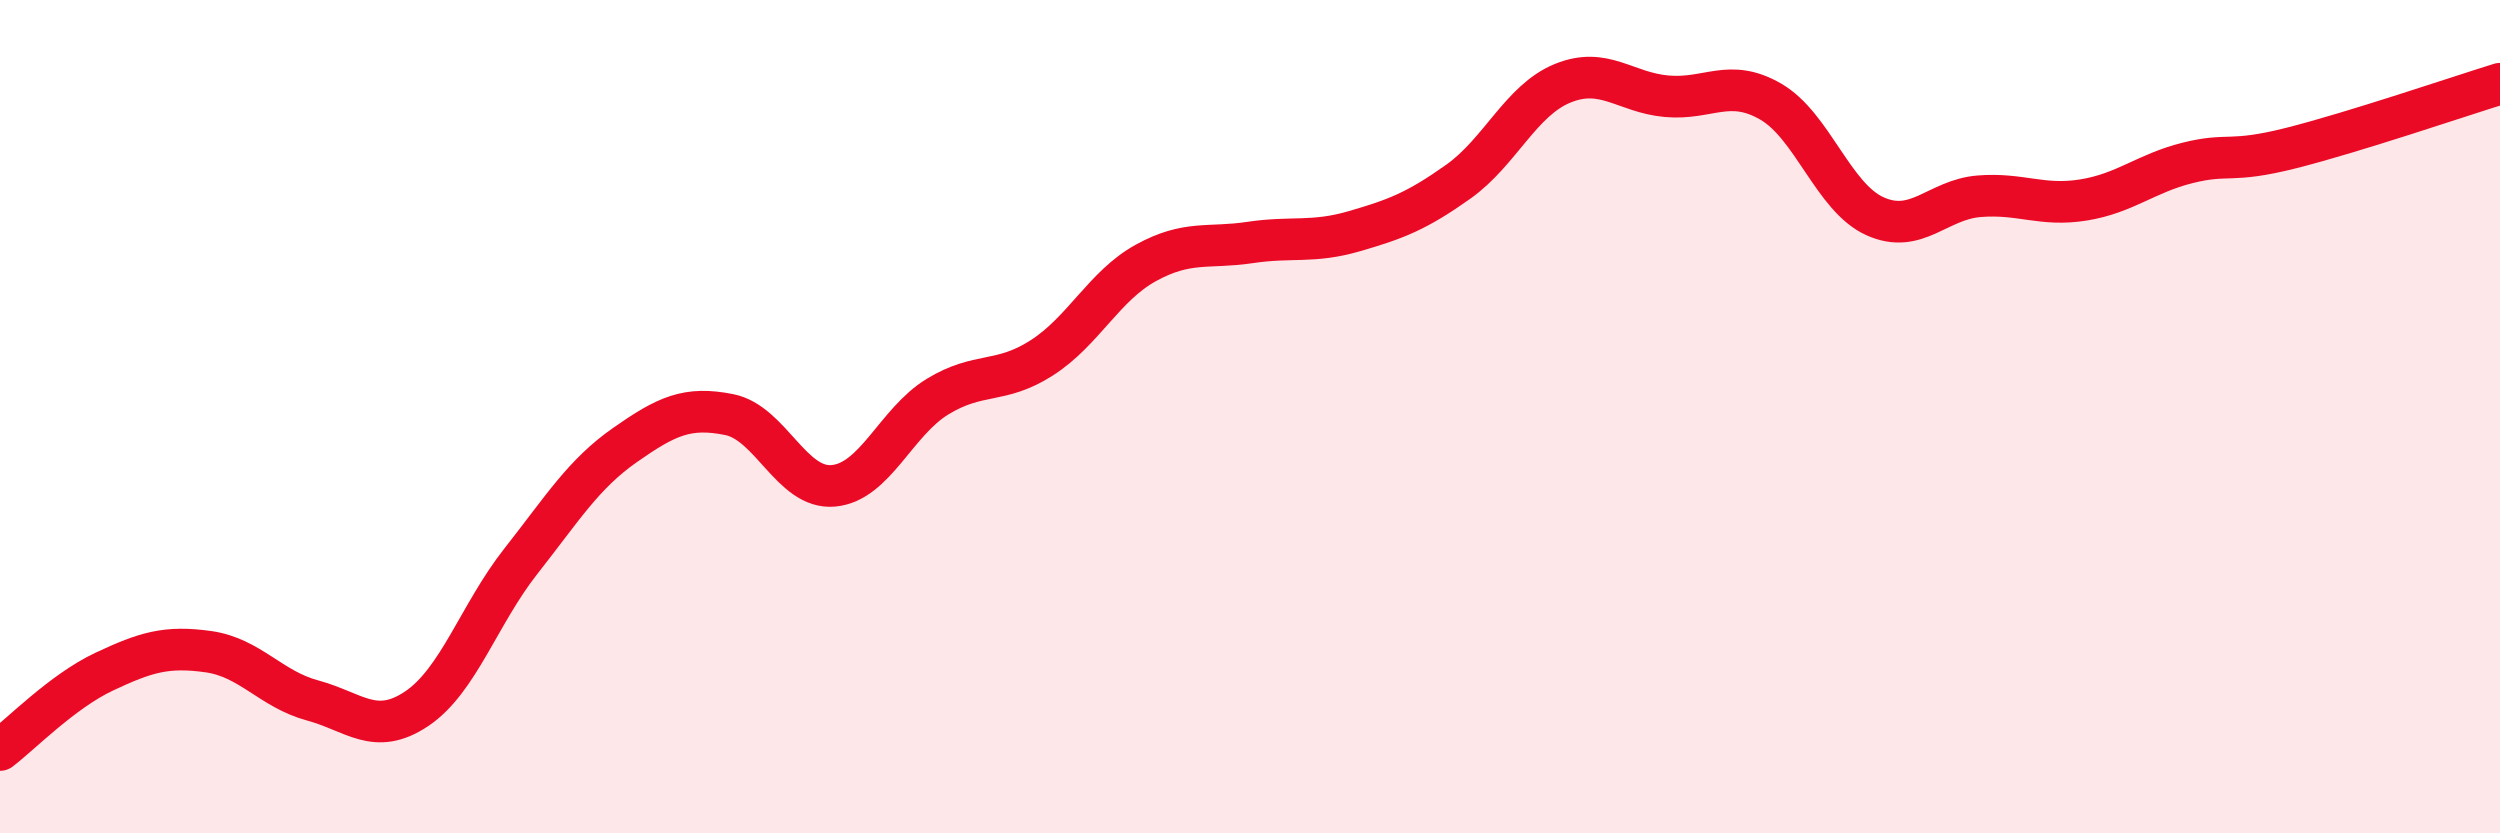
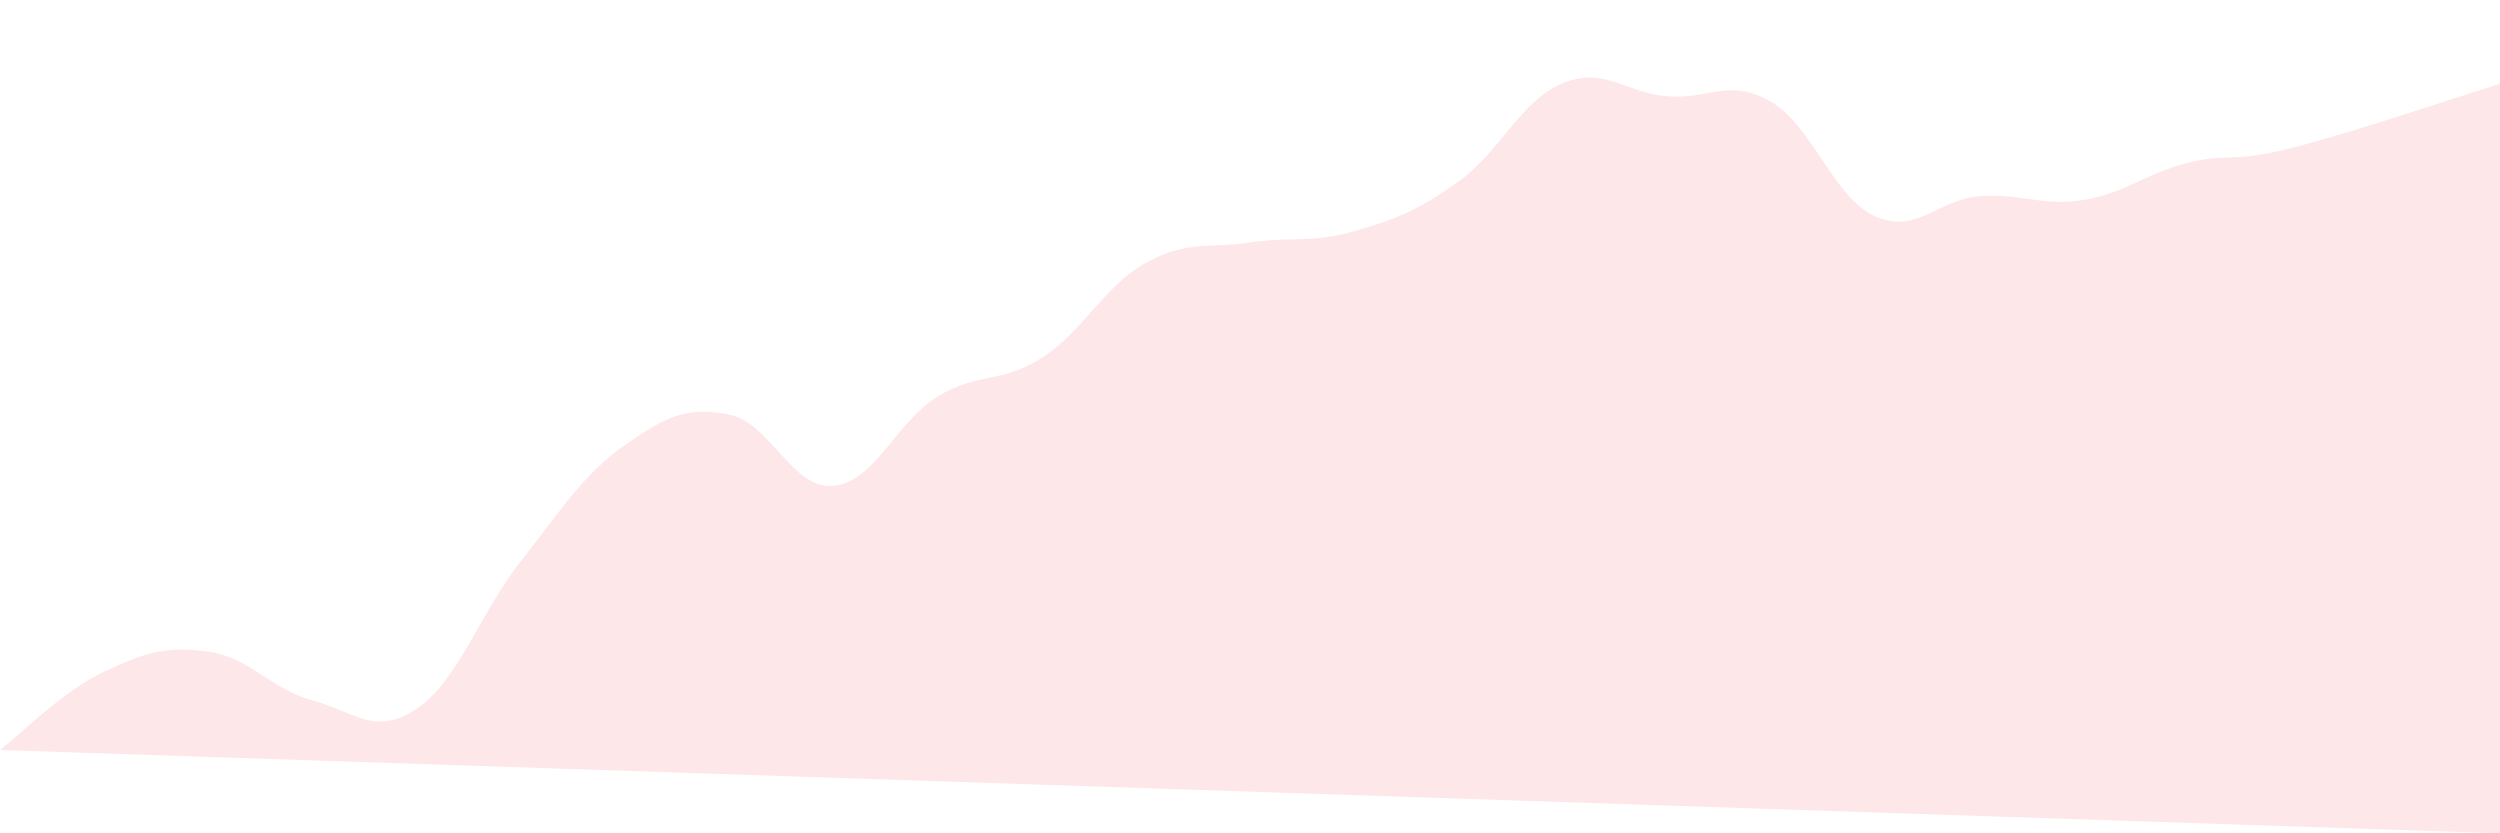
<svg xmlns="http://www.w3.org/2000/svg" width="60" height="20" viewBox="0 0 60 20">
-   <path d="M 0,18 C 0.5,17.62 1.5,16.59 2.5,16.12 C 3.5,15.65 4,15.5 5,15.64 C 6,15.78 6.5,16.54 7.5,16.81 C 8.5,17.08 9,17.68 10,17.01 C 11,16.34 11.5,14.74 12.5,13.47 C 13.5,12.2 14,11.38 15,10.68 C 16,9.98 16.5,9.75 17.5,9.95 C 18.5,10.15 19,11.75 20,11.66 C 21,11.57 21.5,10.13 22.5,9.52 C 23.5,8.91 24,9.23 25,8.59 C 26,7.95 26.5,6.86 27.5,6.31 C 28.5,5.76 29,5.97 30,5.82 C 31,5.67 31.5,5.84 32.5,5.55 C 33.5,5.26 34,5.07 35,4.36 C 36,3.65 36.5,2.41 37.5,2 C 38.5,1.59 39,2.22 40,2.31 C 41,2.4 41.5,1.86 42.5,2.44 C 43.5,3.02 44,4.74 45,5.19 C 46,5.64 46.5,4.79 47.5,4.71 C 48.5,4.63 49,4.96 50,4.8 C 51,4.64 51.5,4.16 52.5,3.91 C 53.5,3.66 53.5,3.93 55,3.55 C 56.5,3.17 59,2.32 60,2.01L60 20L0 20Z" fill="#EB0A25" opacity="0.1" stroke-linecap="round" stroke-linejoin="round" />
-   <path d="M 0,18 C 0.5,17.62 1.5,16.59 2.5,16.12 C 3.5,15.65 4,15.5 5,15.64 C 6,15.78 6.5,16.54 7.5,16.81 C 8.5,17.08 9,17.68 10,17.01 C 11,16.34 11.5,14.74 12.5,13.47 C 13.5,12.2 14,11.38 15,10.68 C 16,9.98 16.5,9.75 17.5,9.95 C 18.5,10.15 19,11.75 20,11.66 C 21,11.57 21.5,10.13 22.5,9.52 C 23.5,8.91 24,9.23 25,8.59 C 26,7.95 26.5,6.86 27.5,6.31 C 28.5,5.76 29,5.97 30,5.82 C 31,5.67 31.5,5.84 32.5,5.55 C 33.5,5.26 34,5.07 35,4.36 C 36,3.65 36.5,2.41 37.5,2 C 38.5,1.59 39,2.22 40,2.31 C 41,2.4 41.5,1.86 42.5,2.44 C 43.5,3.02 44,4.74 45,5.19 C 46,5.64 46.5,4.79 47.5,4.71 C 48.5,4.63 49,4.96 50,4.8 C 51,4.64 51.5,4.16 52.5,3.91 C 53.5,3.66 53.5,3.93 55,3.55 C 56.5,3.17 59,2.32 60,2.01" stroke="#EB0A25" stroke-width="1" fill="none" stroke-linecap="round" stroke-linejoin="round" />
+   <path d="M 0,18 C 0.5,17.62 1.5,16.59 2.5,16.12 C 3.5,15.65 4,15.5 5,15.64 C 6,15.78 6.5,16.54 7.5,16.81 C 8.5,17.08 9,17.68 10,17.01 C 11,16.34 11.5,14.74 12.5,13.47 C 13.5,12.2 14,11.38 15,10.68 C 16,9.98 16.5,9.75 17.5,9.95 C 18.5,10.15 19,11.75 20,11.66 C 21,11.57 21.5,10.13 22.5,9.52 C 23.5,8.91 24,9.23 25,8.59 C 26,7.95 26.5,6.86 27.5,6.31 C 28.5,5.76 29,5.97 30,5.82 C 31,5.67 31.5,5.84 32.5,5.55 C 33.5,5.26 34,5.07 35,4.36 C 36,3.65 36.5,2.41 37.5,2 C 38.5,1.59 39,2.22 40,2.31 C 41,2.4 41.5,1.86 42.5,2.44 C 43.5,3.02 44,4.74 45,5.19 C 46,5.64 46.5,4.79 47.5,4.71 C 48.5,4.63 49,4.96 50,4.8 C 51,4.64 51.5,4.16 52.5,3.91 C 53.5,3.66 53.5,3.93 55,3.55 C 56.5,3.17 59,2.32 60,2.01L60 20Z" fill="#EB0A25" opacity="0.1" stroke-linecap="round" stroke-linejoin="round" />
</svg>